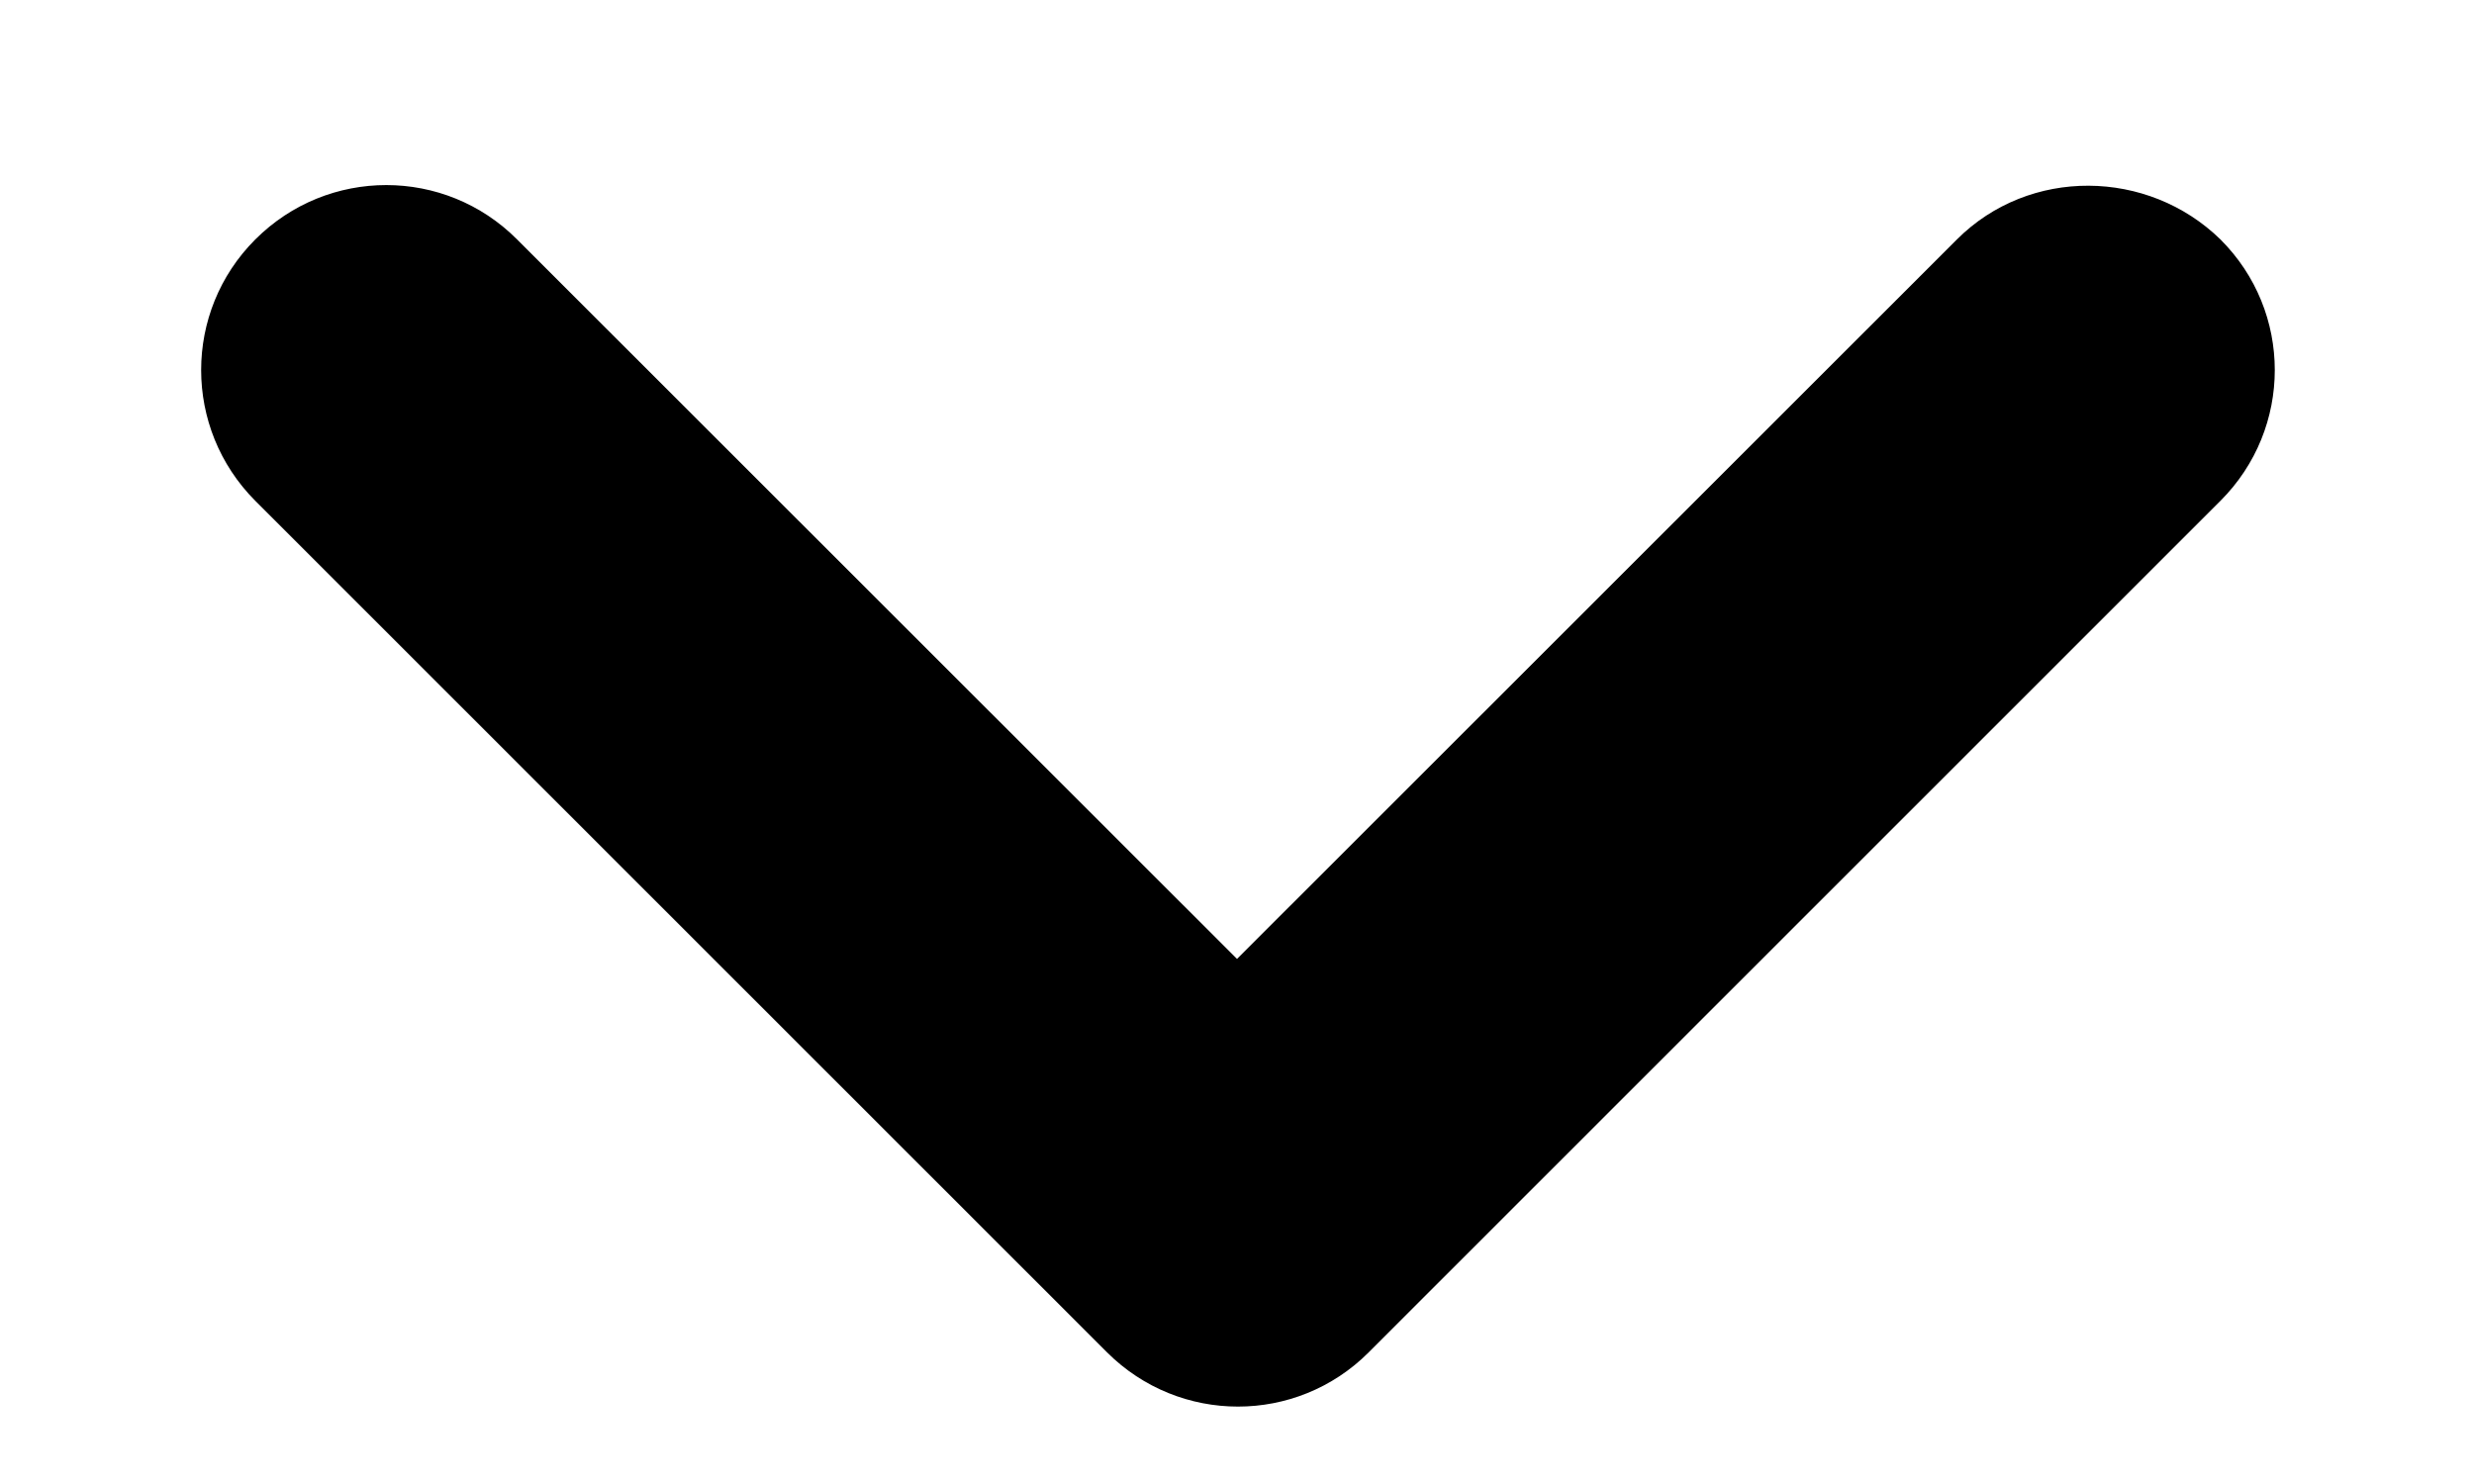
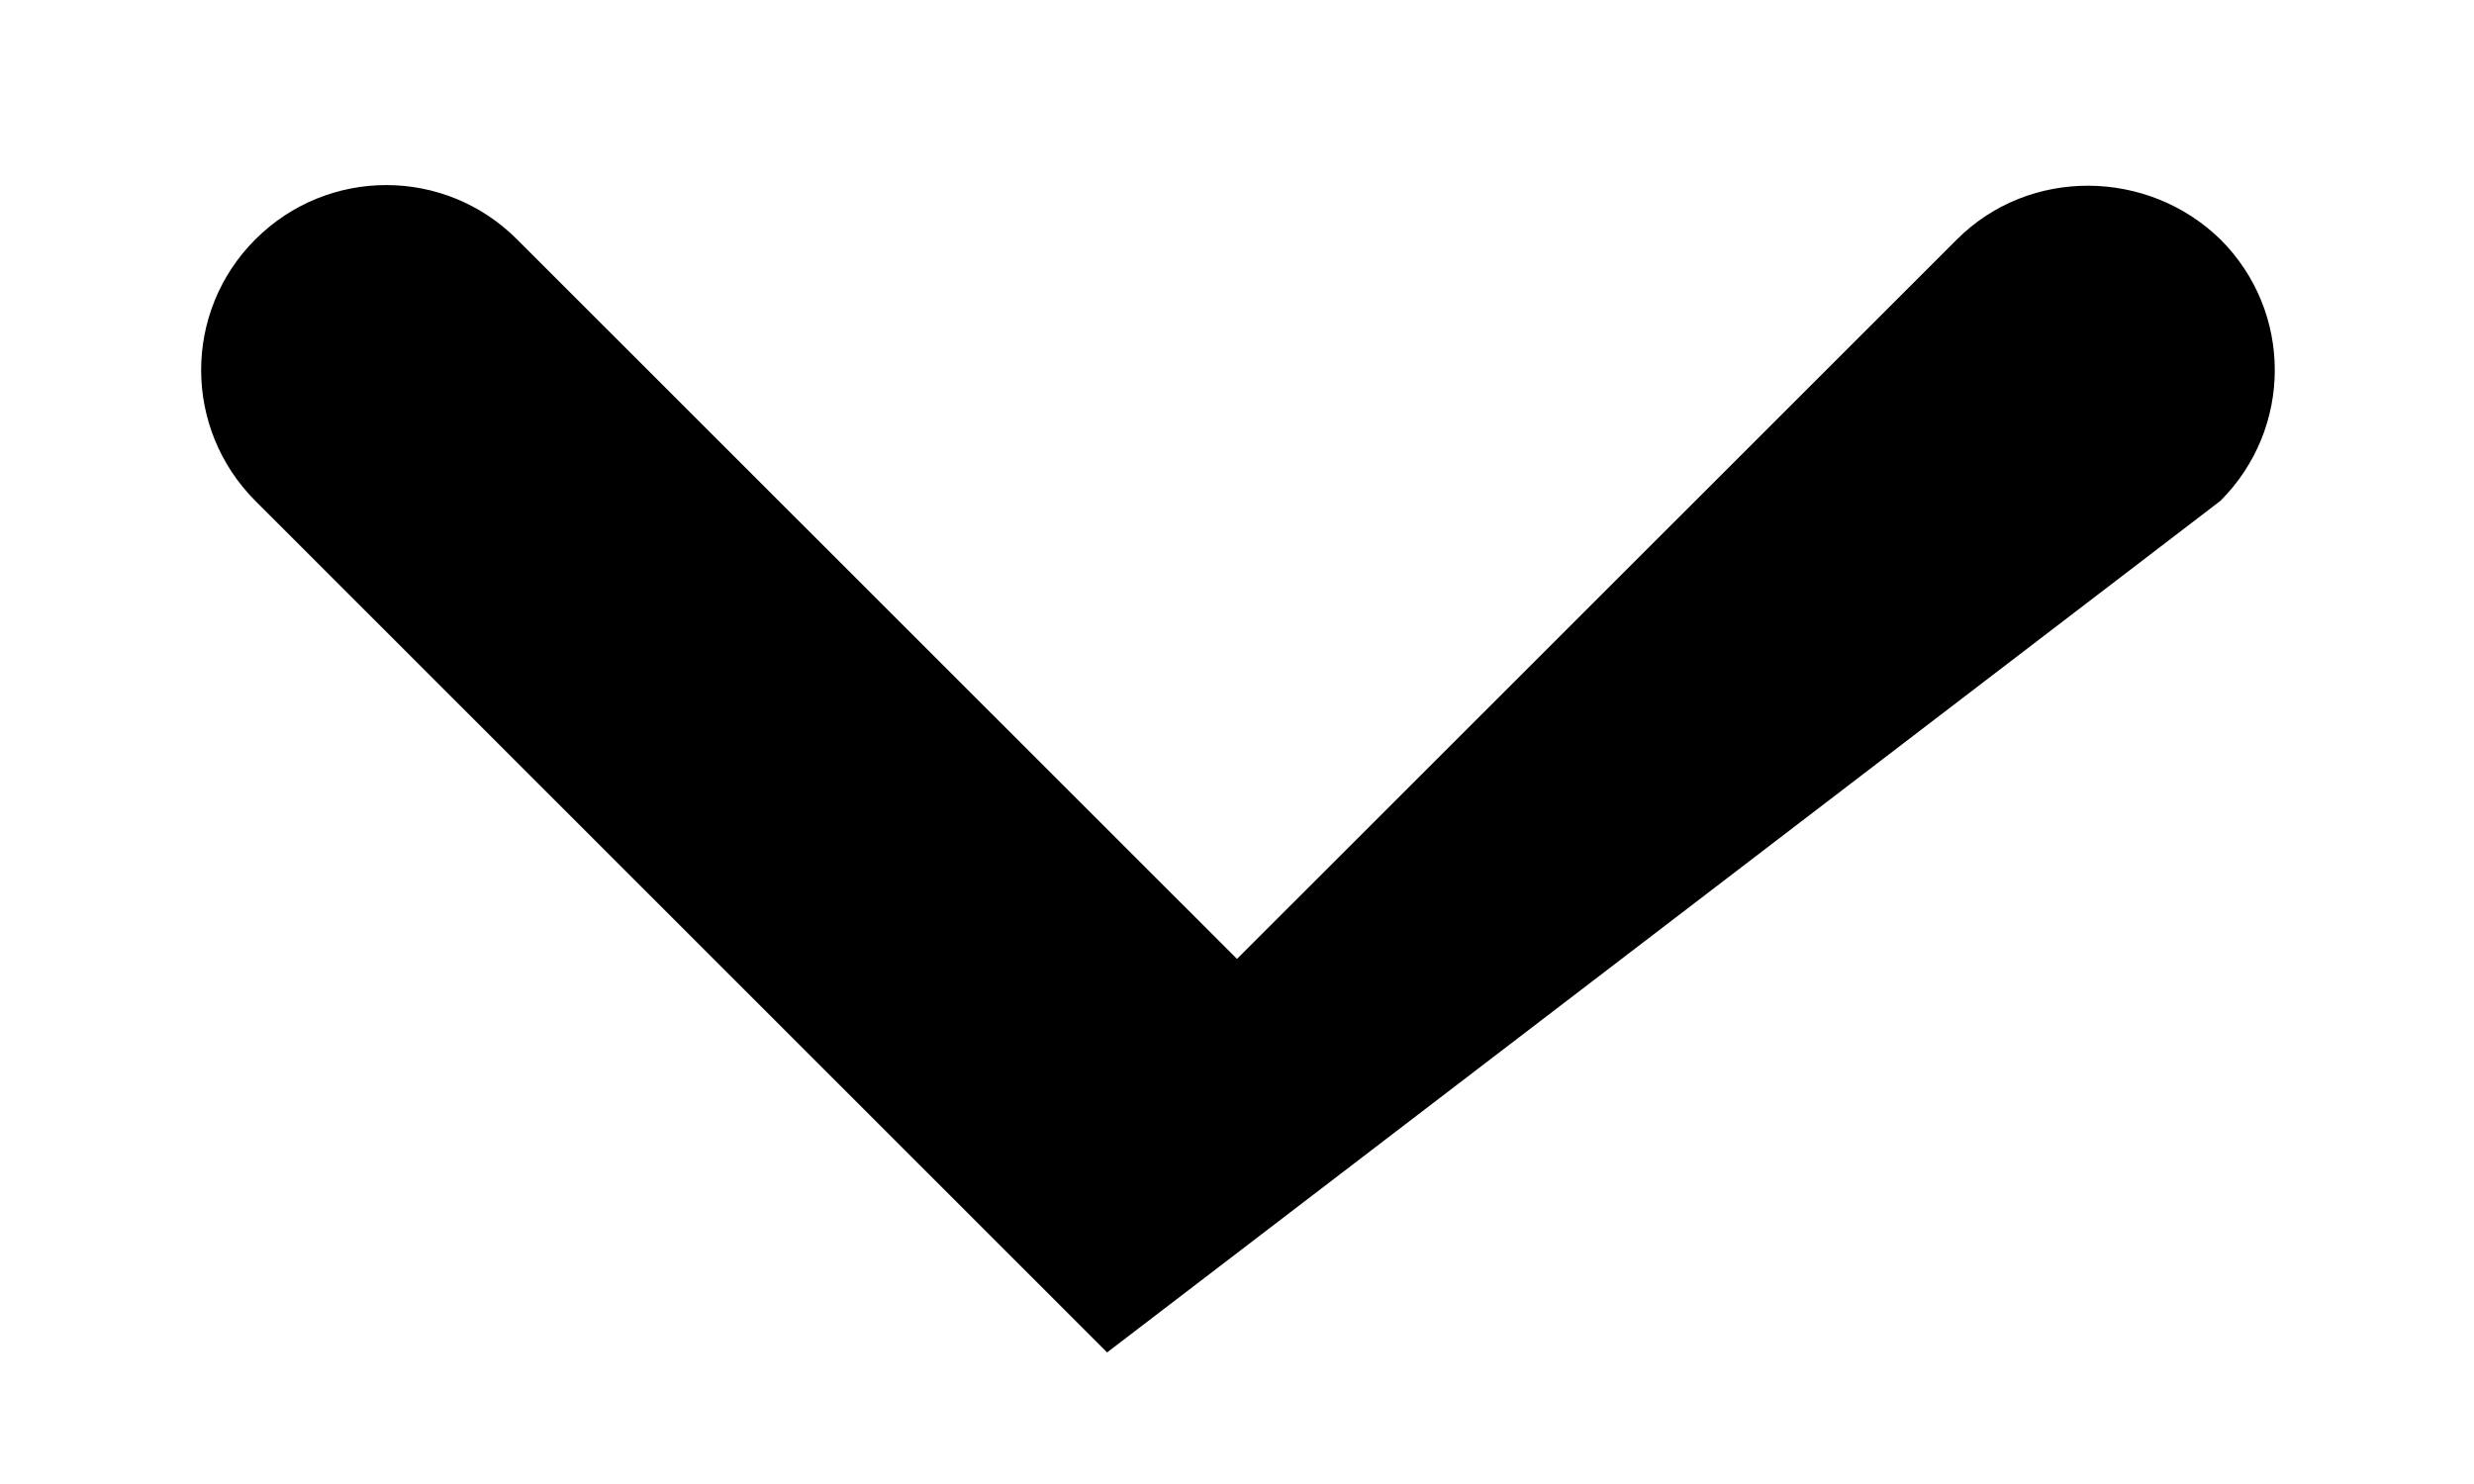
<svg xmlns="http://www.w3.org/2000/svg" width="10px" height="6px" viewBox="0 0 10 6" version="1.1">
  <title>Path</title>
  <g id="Page-4" stroke="none" stroke-width="1" fill="none" fill-rule="evenodd">
-     <path d="M7.91,0.968 L5,3.877 L2.09,0.968 C1.798,0.675 1.325,0.675 1.032,0.968 C0.74,1.26 0.74,1.732 1.032,2.025 L4.475,5.468 C4.768,5.76 5.24,5.76 5.532,5.468 L8.975,2.025 C9.268,1.732 9.268,1.26 8.975,0.968 C8.682,0.682 8.203,0.675 7.91,0.968 L7.91,0.968 Z" fill="#000000" fill-rule="nonzero" />
+     <path d="M7.91,0.968 L5,3.877 L2.09,0.968 C1.798,0.675 1.325,0.675 1.032,0.968 C0.74,1.26 0.74,1.732 1.032,2.025 L4.475,5.468 L8.975,2.025 C9.268,1.732 9.268,1.26 8.975,0.968 C8.682,0.682 8.203,0.675 7.91,0.968 L7.91,0.968 Z" fill="#000000" fill-rule="nonzero" />
  </g>
</svg>